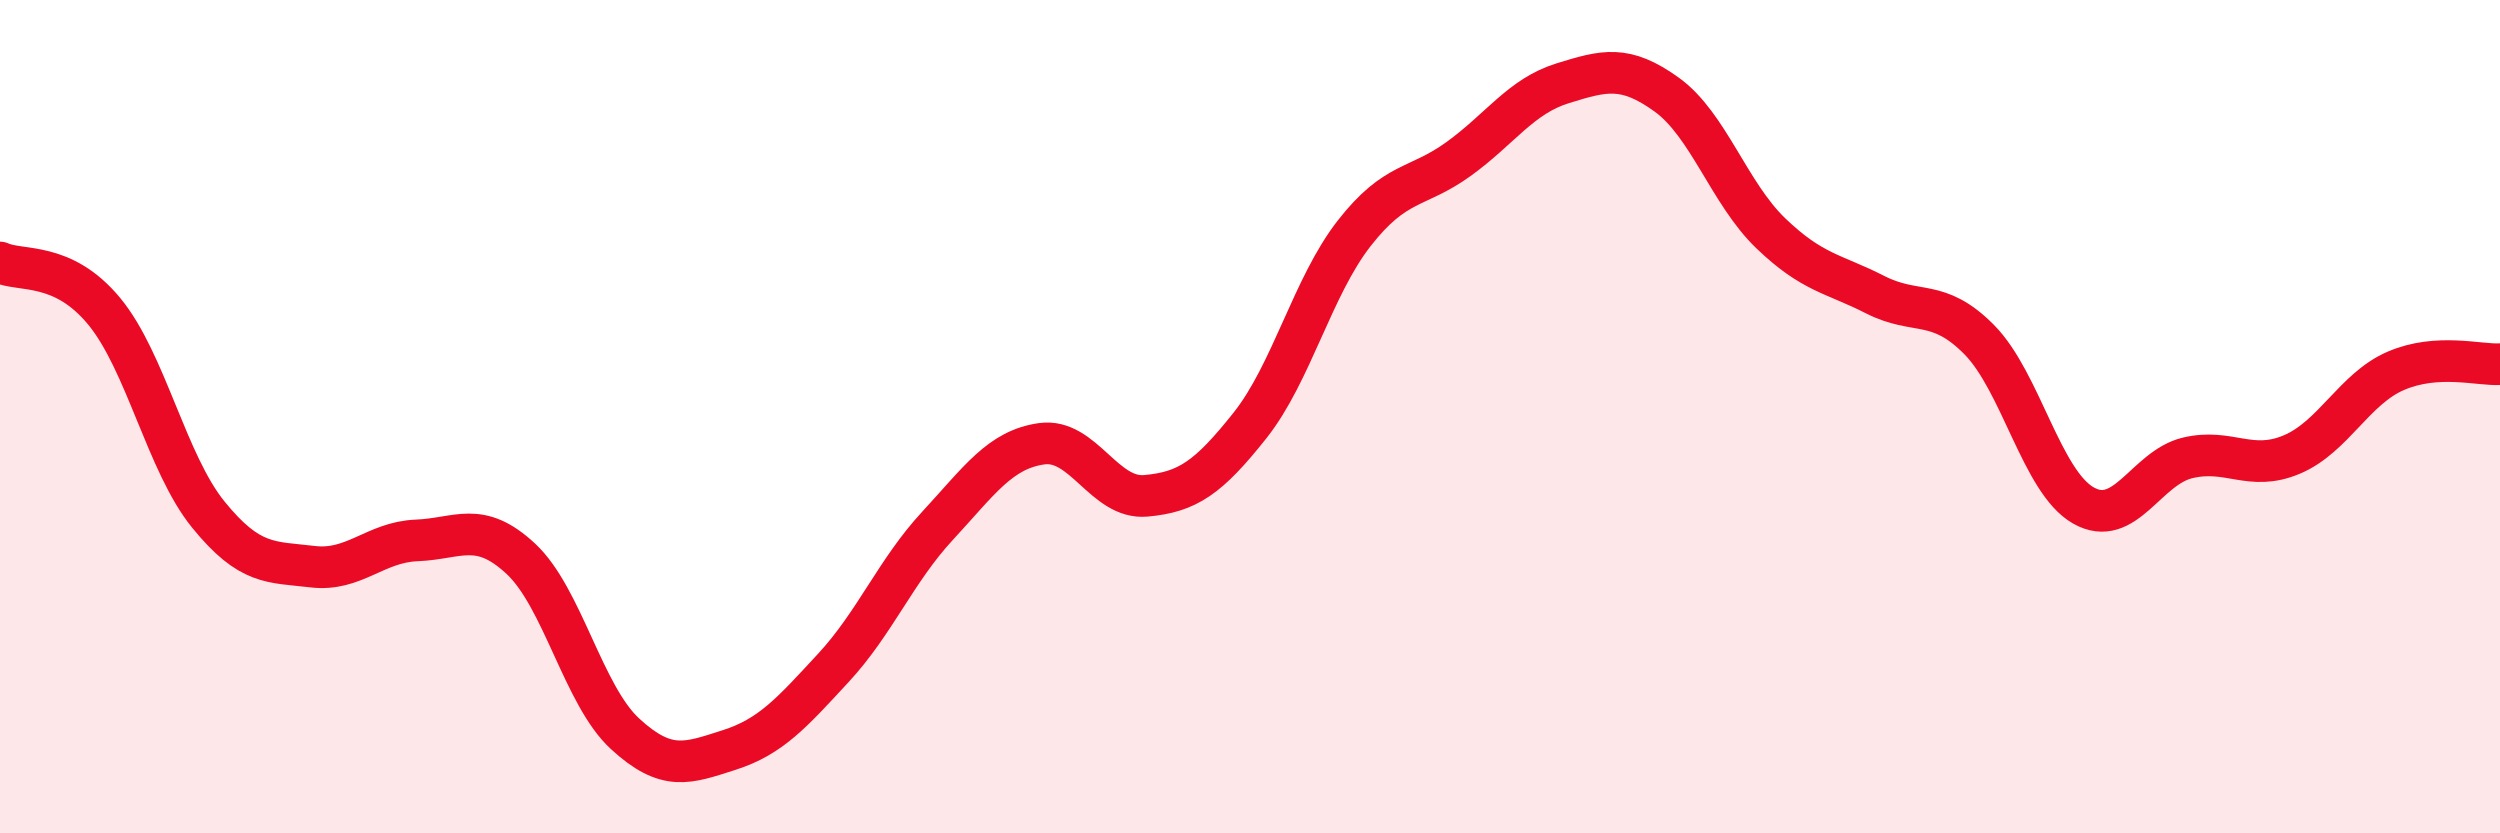
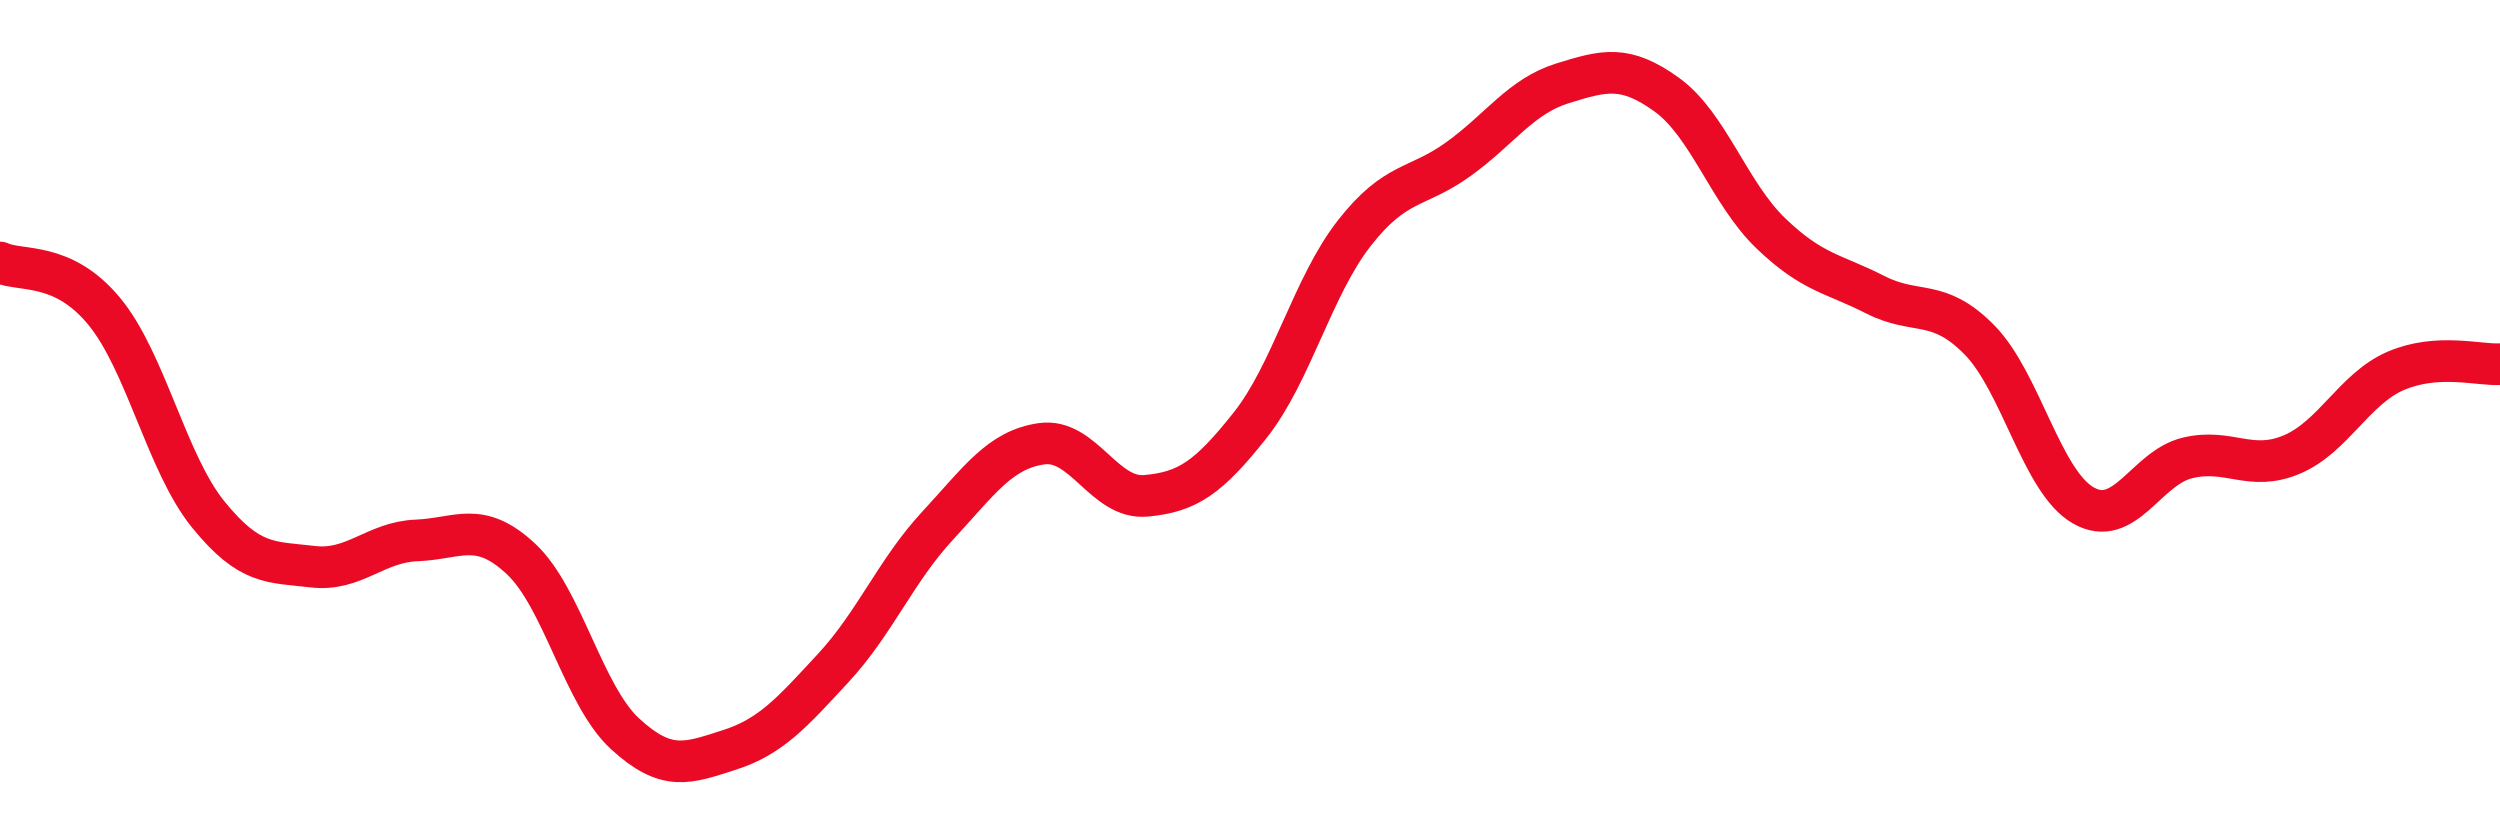
<svg xmlns="http://www.w3.org/2000/svg" width="60" height="20" viewBox="0 0 60 20">
-   <path d="M 0,6.3 C 0.5,6.53 1.5,6.26 2.5,7.47 C 3.5,8.68 4,11.12 5,12.35 C 6,13.58 6.5,13.48 7.5,13.6 C 8.5,13.72 9,13.01 10,12.97 C 11,12.93 11.5,12.48 12.5,13.41 C 13.5,14.34 14,16.69 15,17.61 C 16,18.53 16.5,18.32 17.5,18 C 18.5,17.68 19,17.11 20,16.03 C 21,14.95 21.5,13.7 22.5,12.62 C 23.5,11.54 24,10.79 25,10.65 C 26,10.51 26.5,11.99 27.5,11.9 C 28.5,11.81 29,11.47 30,10.21 C 31,8.95 31.5,6.88 32.5,5.6 C 33.5,4.32 34,4.54 35,3.82 C 36,3.1 36.5,2.31 37.5,2 C 38.5,1.69 39,1.55 40,2.27 C 41,2.99 41.5,4.64 42.5,5.6 C 43.5,6.56 44,6.56 45,7.07 C 46,7.58 46.5,7.14 47.5,8.15 C 48.5,9.16 49,11.56 50,12.13 C 51,12.7 51.5,11.23 52.5,10.99 C 53.5,10.75 54,11.33 55,10.91 C 56,10.49 56.5,9.33 57.5,8.9 C 58.5,8.47 59.5,8.77 60,8.74L60 20L0 20Z" fill="#EB0A25" opacity="0.1" stroke-linecap="round" stroke-linejoin="round" />
  <path d="M 0,6.3 C 0.5,6.53 1.5,6.26 2.5,7.47 C 3.5,8.68 4,11.12 5,12.35 C 6,13.58 6.5,13.48 7.5,13.6 C 8.5,13.72 9,13.01 10,12.97 C 11,12.93 11.5,12.48 12.5,13.41 C 13.5,14.34 14,16.69 15,17.61 C 16,18.53 16.5,18.32 17.5,18 C 18.5,17.68 19,17.11 20,16.03 C 21,14.95 21.5,13.7 22.5,12.62 C 23.5,11.54 24,10.79 25,10.65 C 26,10.51 26.5,11.99 27.5,11.9 C 28.5,11.81 29,11.47 30,10.21 C 31,8.95 31.5,6.88 32.5,5.6 C 33.5,4.32 34,4.54 35,3.82 C 36,3.1 36.5,2.31 37.5,2 C 38.5,1.69 39,1.55 40,2.27 C 41,2.99 41.5,4.64 42.5,5.6 C 43.5,6.56 44,6.56 45,7.07 C 46,7.58 46.5,7.14 47.5,8.15 C 48.5,9.16 49,11.56 50,12.13 C 51,12.7 51.5,11.23 52.5,10.99 C 53.5,10.75 54,11.33 55,10.91 C 56,10.49 56.5,9.33 57.5,8.9 C 58.5,8.47 59.5,8.77 60,8.74" stroke="#EB0A25" stroke-width="1" fill="none" stroke-linecap="round" stroke-linejoin="round" />
</svg>